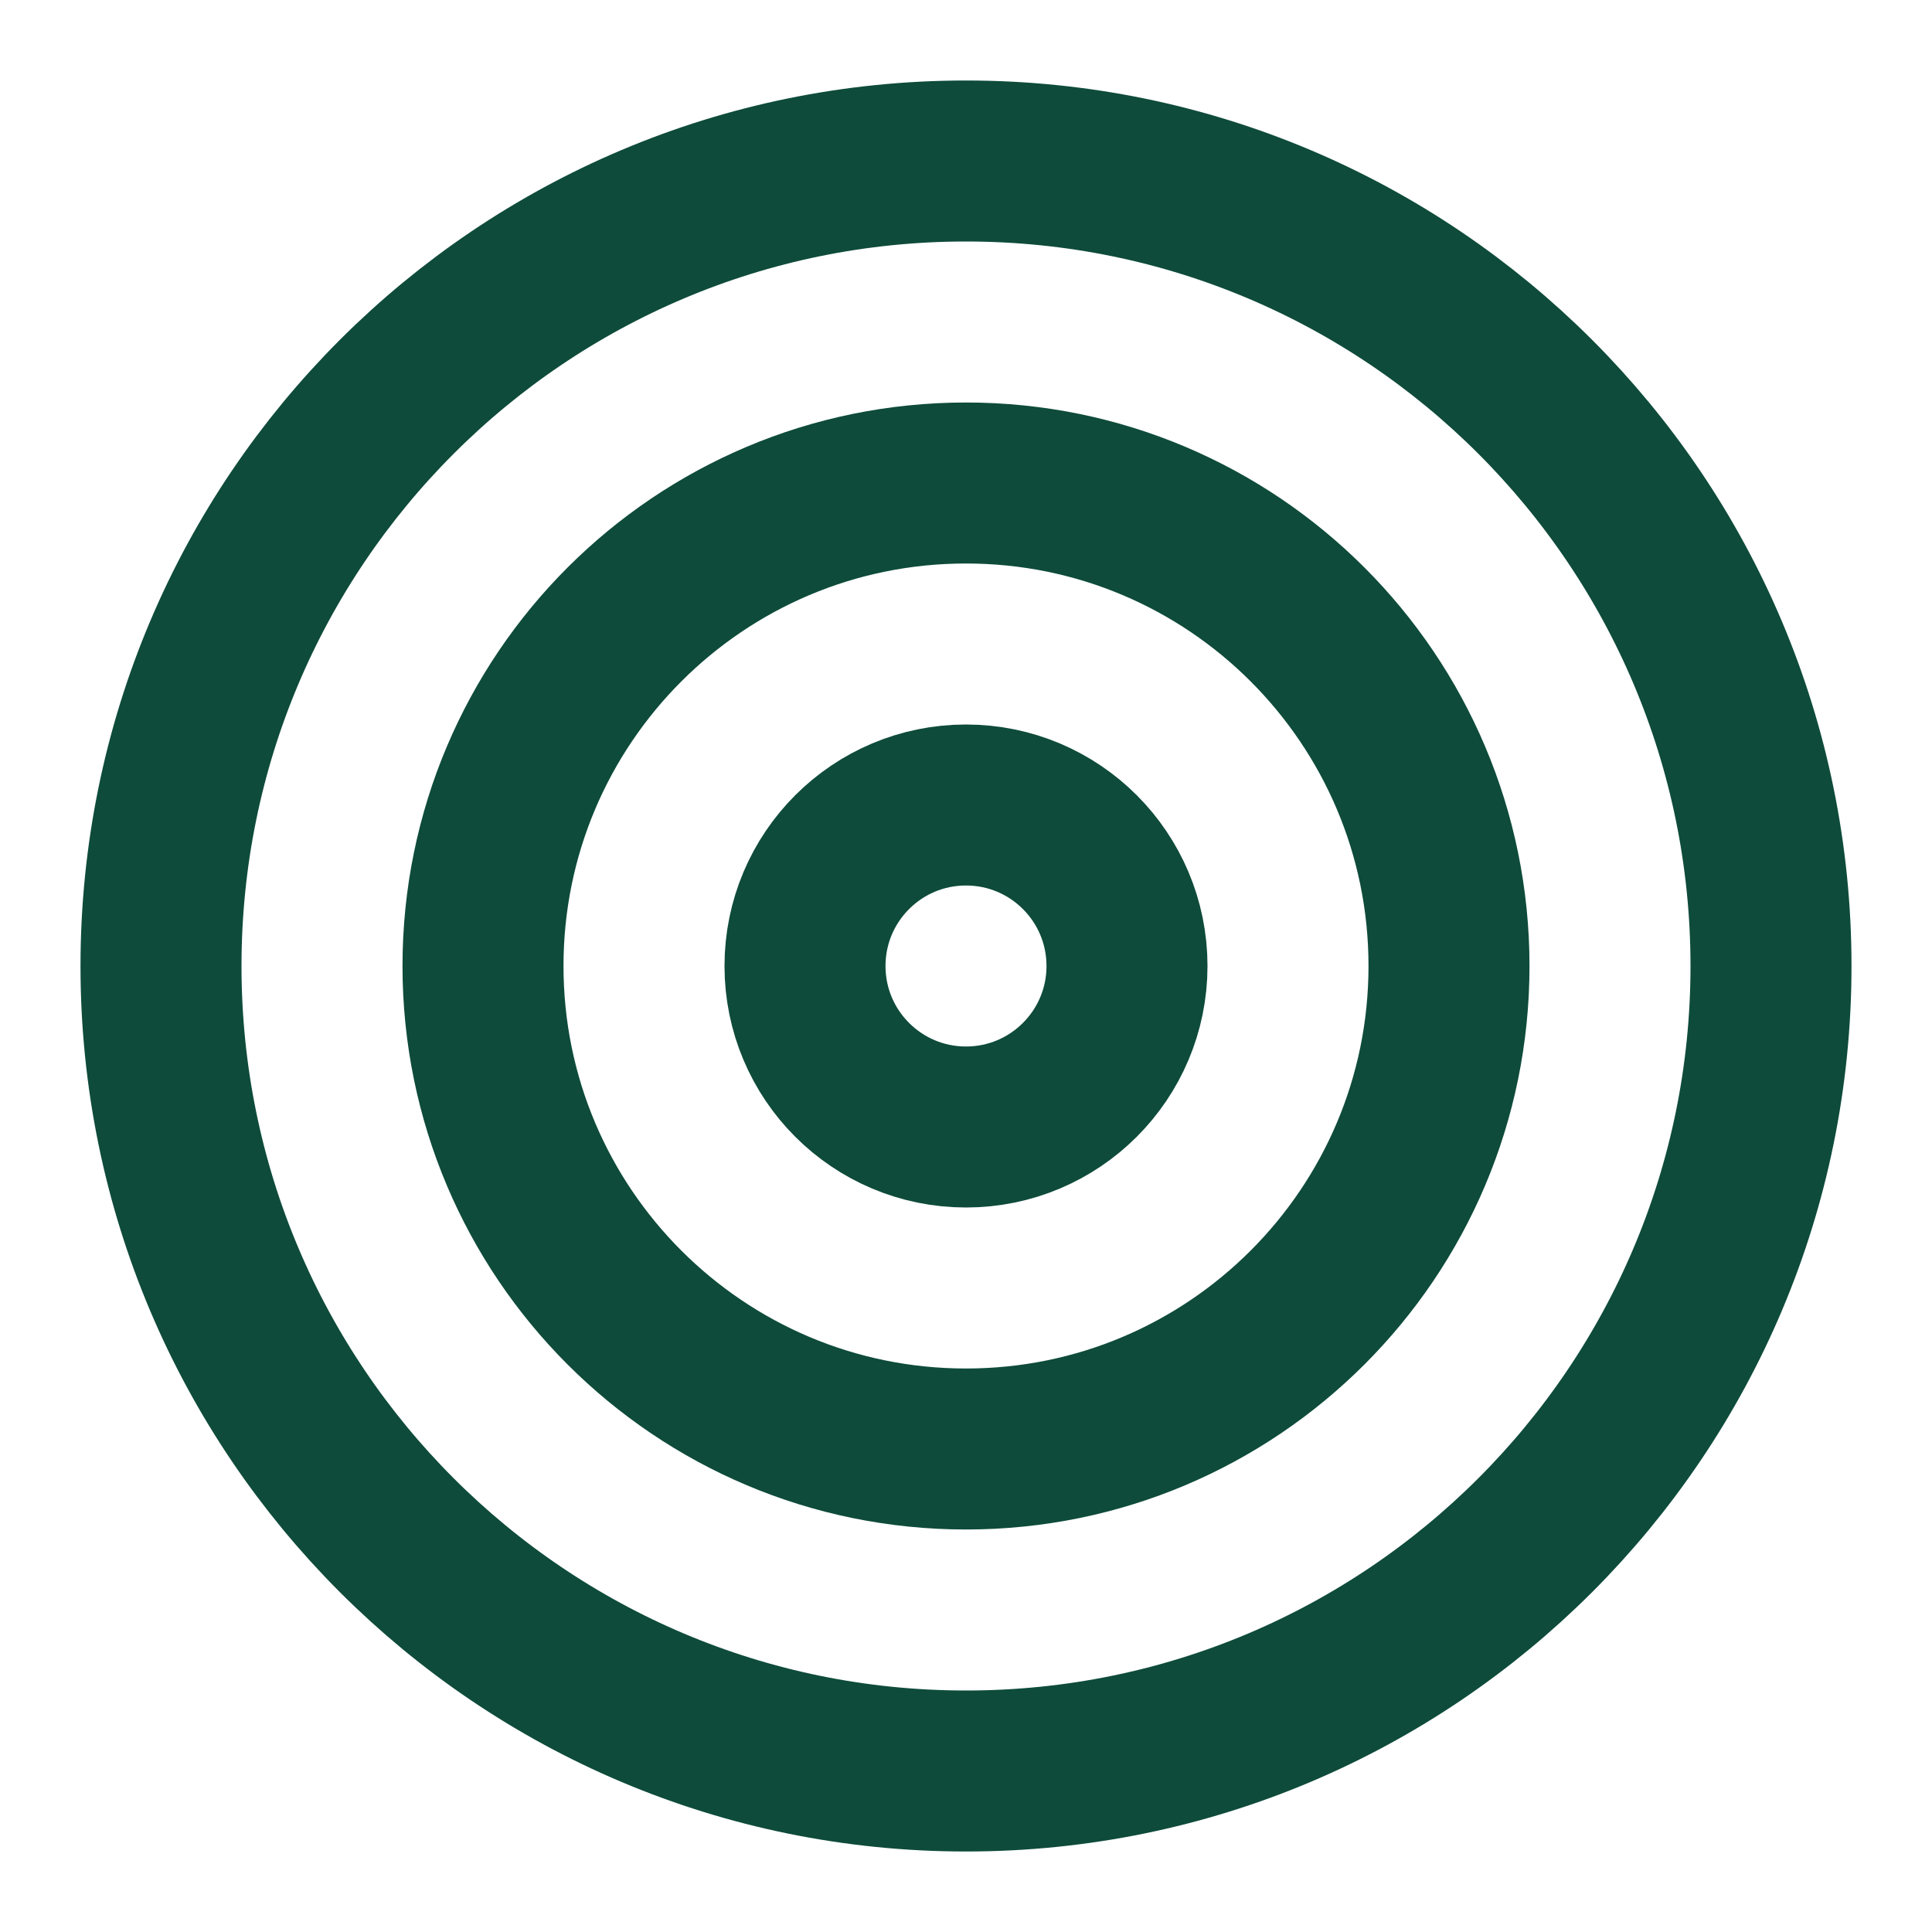
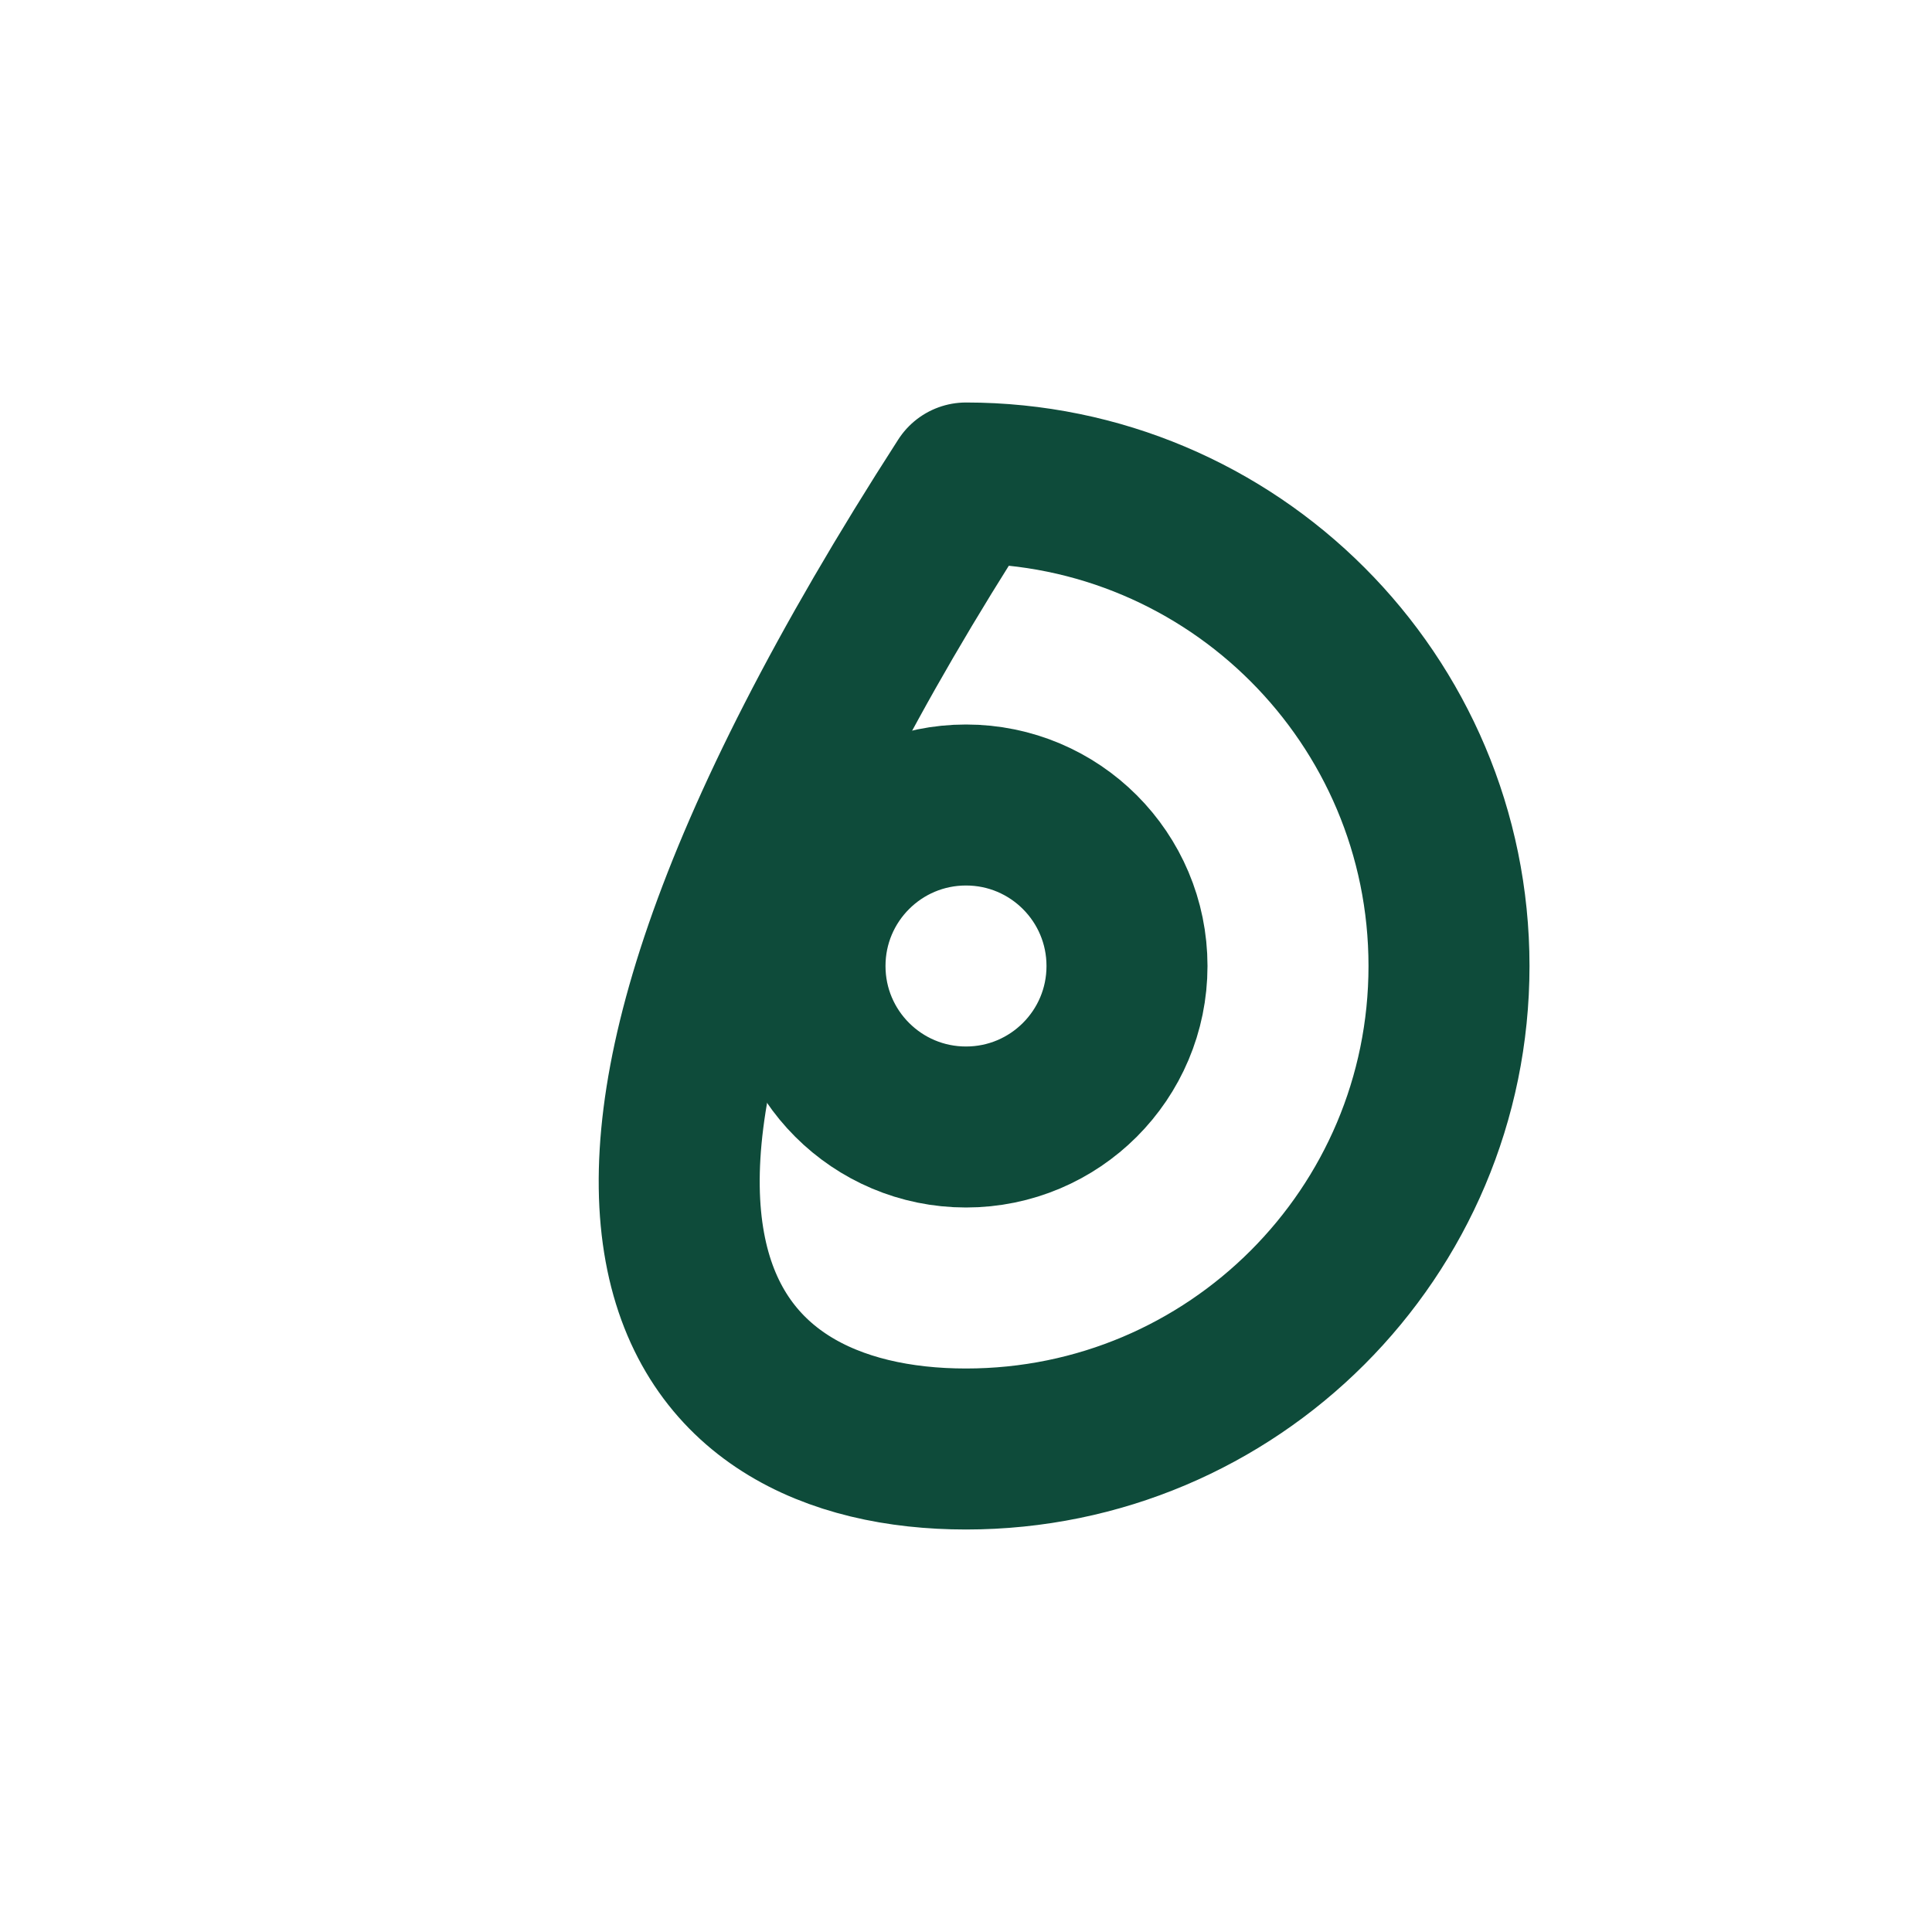
<svg xmlns="http://www.w3.org/2000/svg" width="36" height="36" viewBox="0 0 36 36" fill="none">
-   <path d="M18 33C26.284 33 33 26.284 33 18C33 9.716 26.284 3 18 3C9.716 3 3 9.716 3 18C3 26.284 9.716 33 18 33Z" stroke="#0E4B3A" stroke-width="3" stroke-linecap="round" stroke-linejoin="round" />
-   <path d="M18 27C22.971 27 27 22.971 27 18C27 13.029 22.971 9 18 9C13.029 9 9 13.029 9 18C9 22.971 13.029 27 18 27Z" stroke="#0E4B3A" stroke-width="3" stroke-linecap="round" stroke-linejoin="round" />
+   <path d="M18 27C22.971 27 27 22.971 27 18C27 13.029 22.971 9 18 9C9 22.971 13.029 27 18 27Z" stroke="#0E4B3A" stroke-width="3" stroke-linecap="round" stroke-linejoin="round" />
  <path d="M18 21C19.657 21 21 19.657 21 18C21 16.343 19.657 15 18 15C16.343 15 15 16.343 15 18C15 19.657 16.343 21 18 21Z" stroke="#0E4B3A" stroke-width="3" stroke-linecap="round" stroke-linejoin="round" />
</svg>